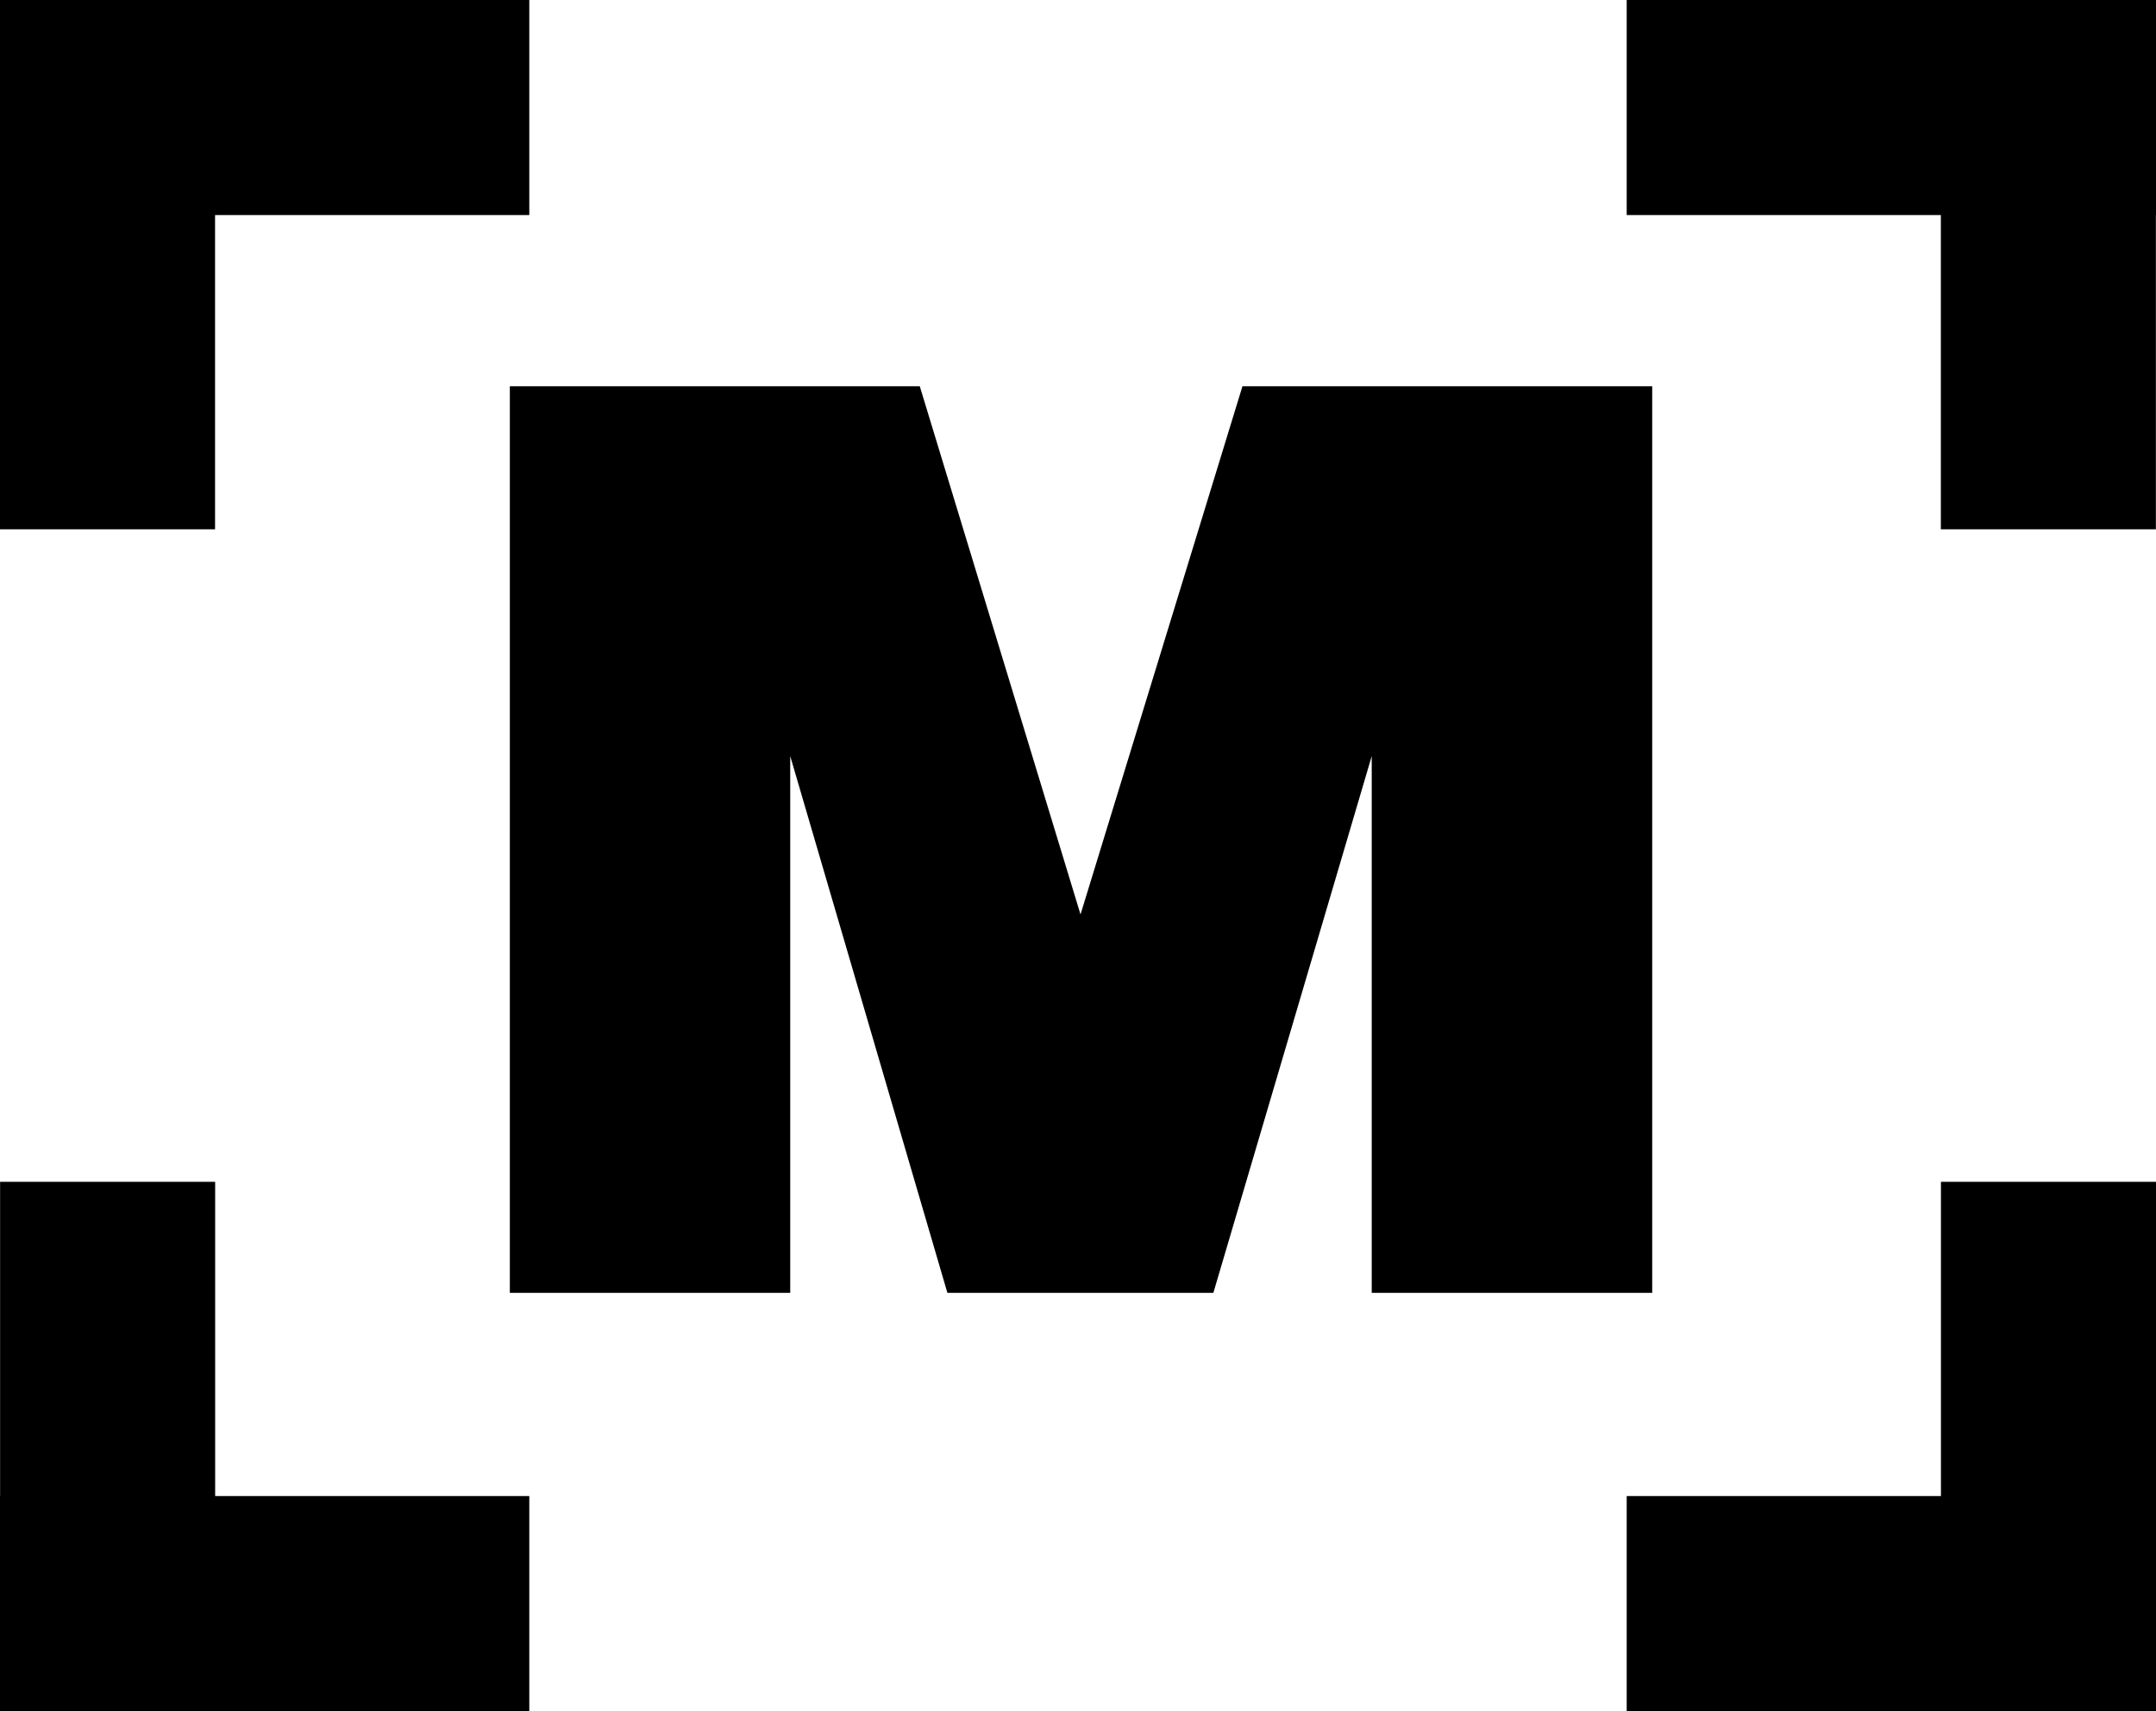
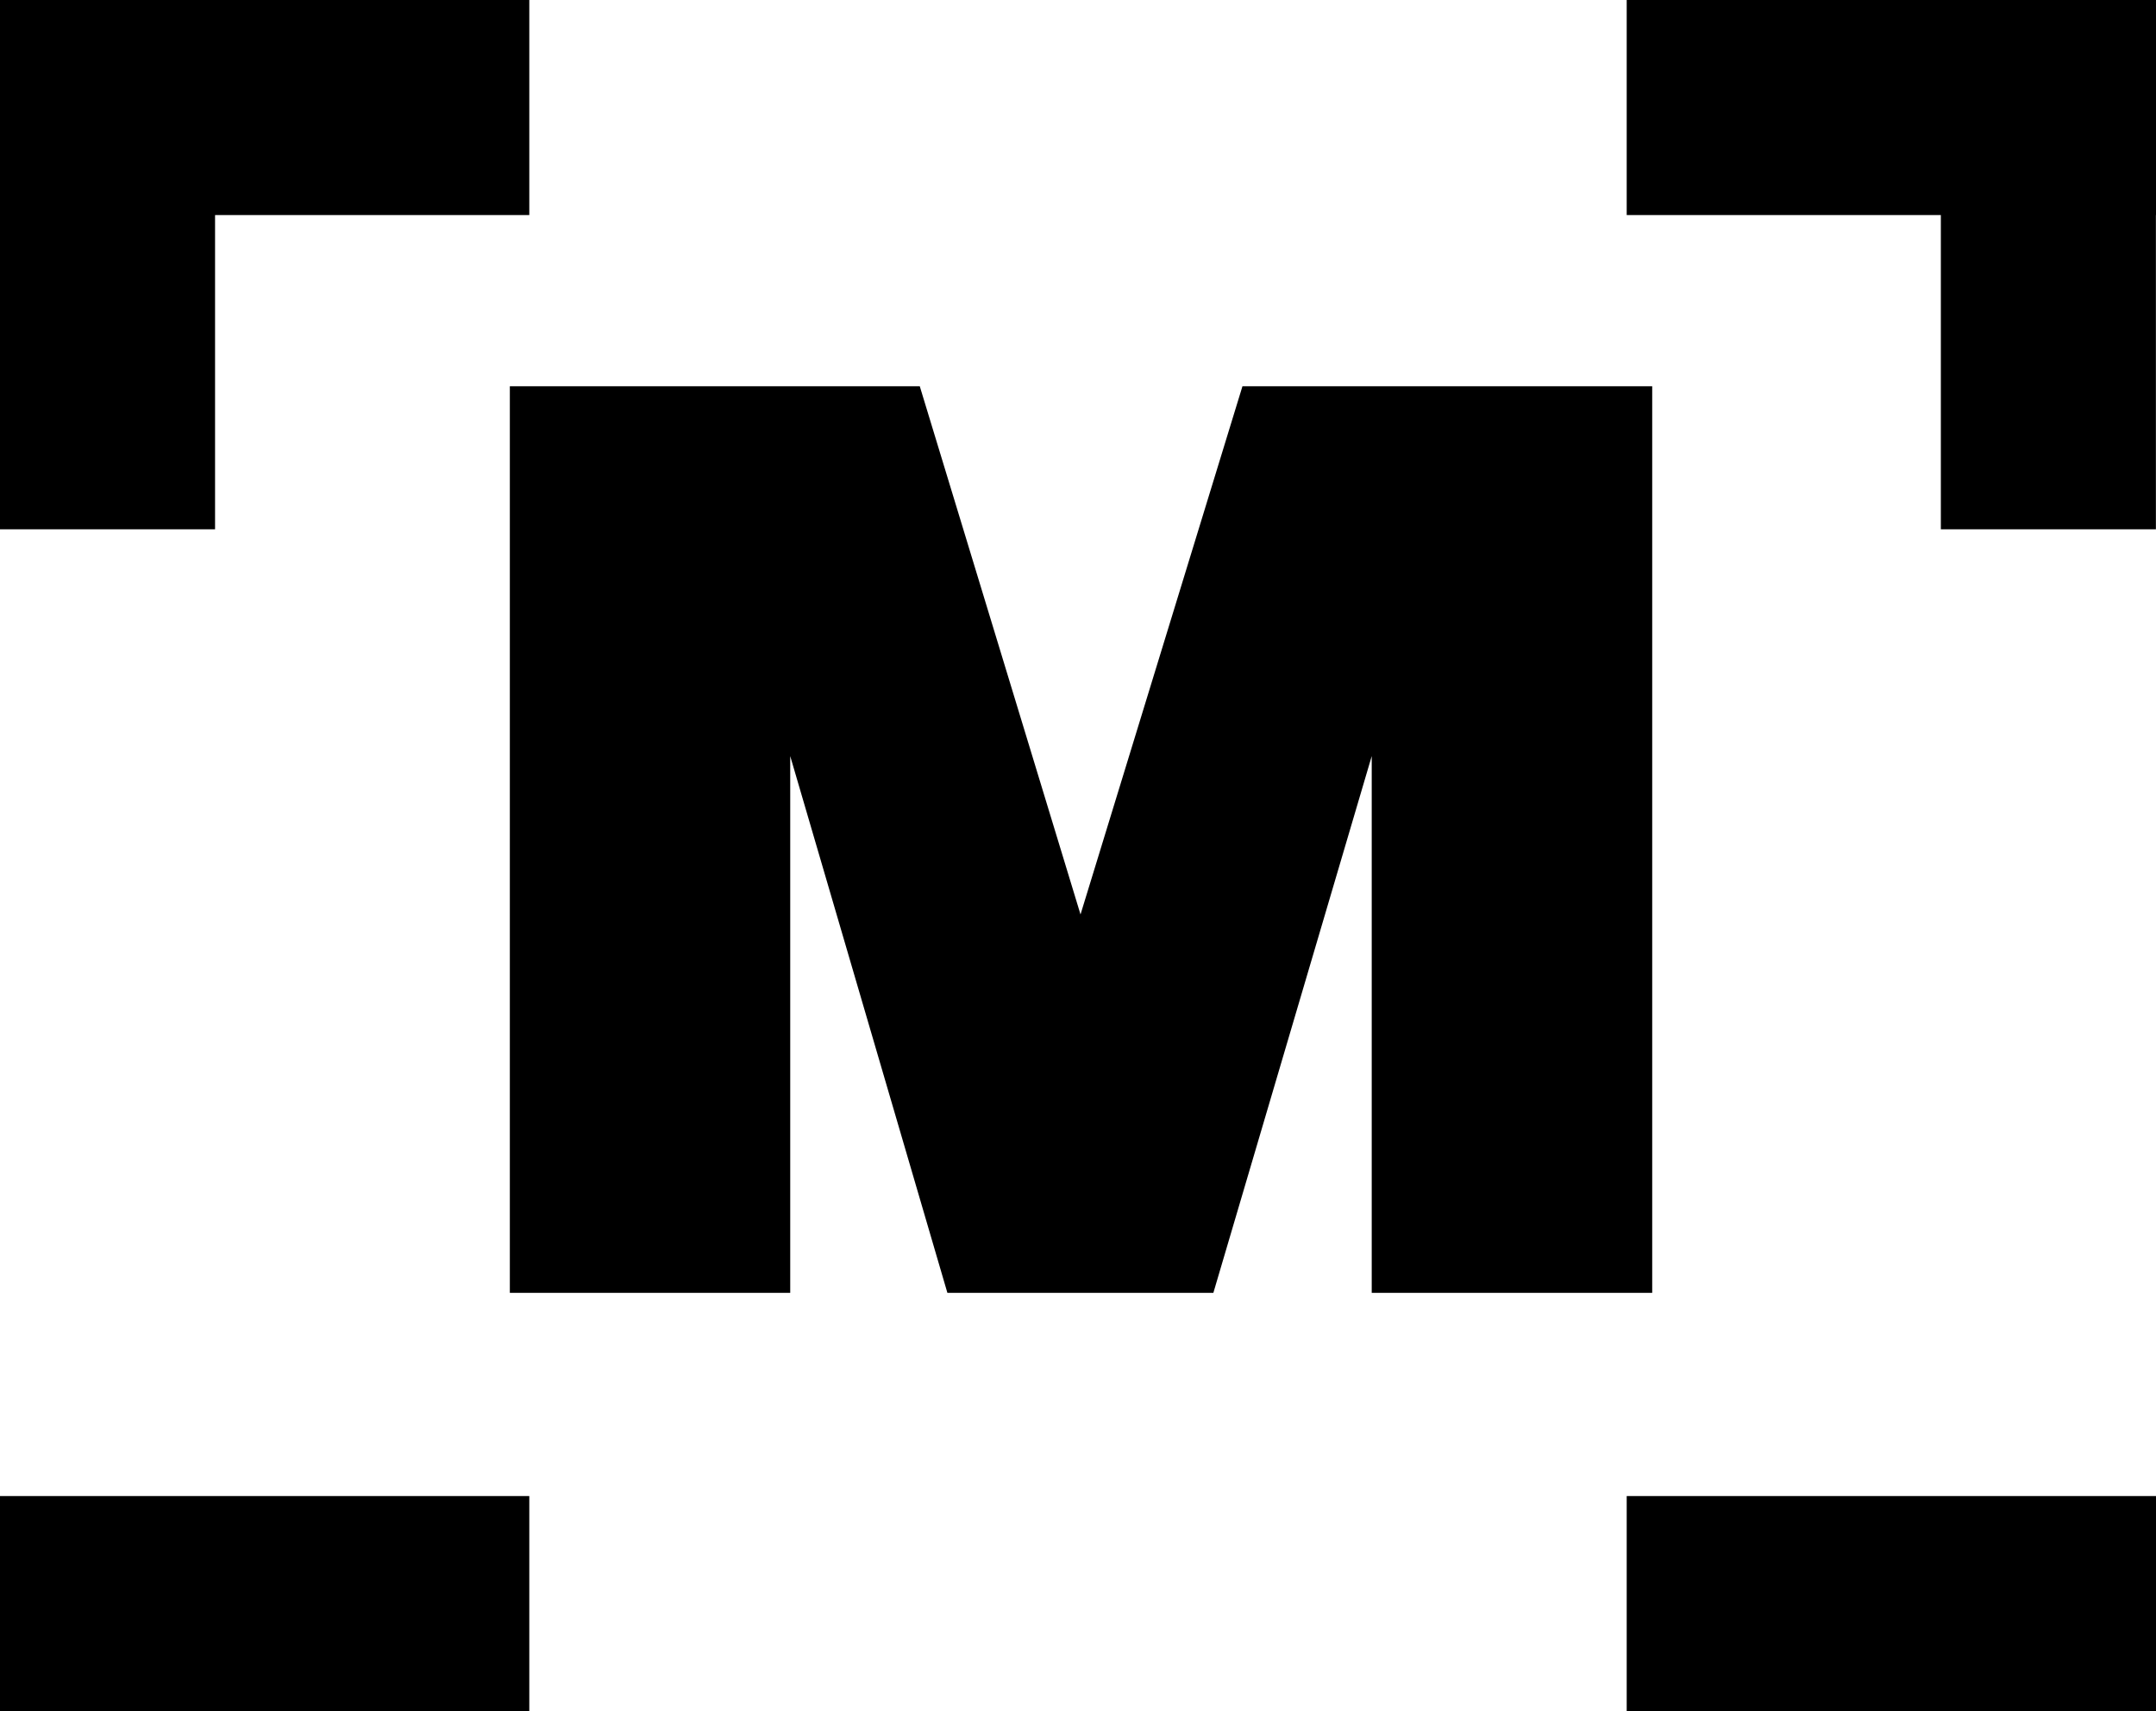
<svg xmlns="http://www.w3.org/2000/svg" viewBox="0 0 234.99 186.5">
  <g id="a" />
  <g id="b">
    <g id="c">
      <g>
        <path d="M55.59,42.1h44.66l17.52,57.57,17.65-57.57h44.66v98.81h-30.57v-58.5l-17.26,58.5h-28.99l-17.13-58.5v58.5h-30.56V42.1Z" />
        <g>
          <rect y="163.06" width="57.69" height="23.44" />
-           <rect x="-17.12" y="145.93" width="57.69" height="23.44" transform="translate(169.38 145.93) rotate(90)" />
        </g>
        <g>
          <rect x="177.3" y="163.06" width="57.69" height="23.44" transform="translate(412.29 349.56) rotate(-180)" />
-           <rect x="194.42" y="145.93" width="57.69" height="23.44" transform="translate(380.92 -65.61) rotate(90)" />
        </g>
        <g>
          <rect y="0" width="57.69" height="23.44" />
          <rect x="-17.12" y="17.12" width="57.69" height="23.44" transform="translate(-17.12 40.57) rotate(-90)" />
        </g>
        <g>
          <rect x="177.3" y="0" width="57.69" height="23.44" transform="translate(412.29 23.44) rotate(180)" />
          <rect x="194.42" y="17.12" width="57.69" height="23.44" transform="translate(194.42 252.11) rotate(-90)" />
        </g>
      </g>
    </g>
  </g>
</svg>